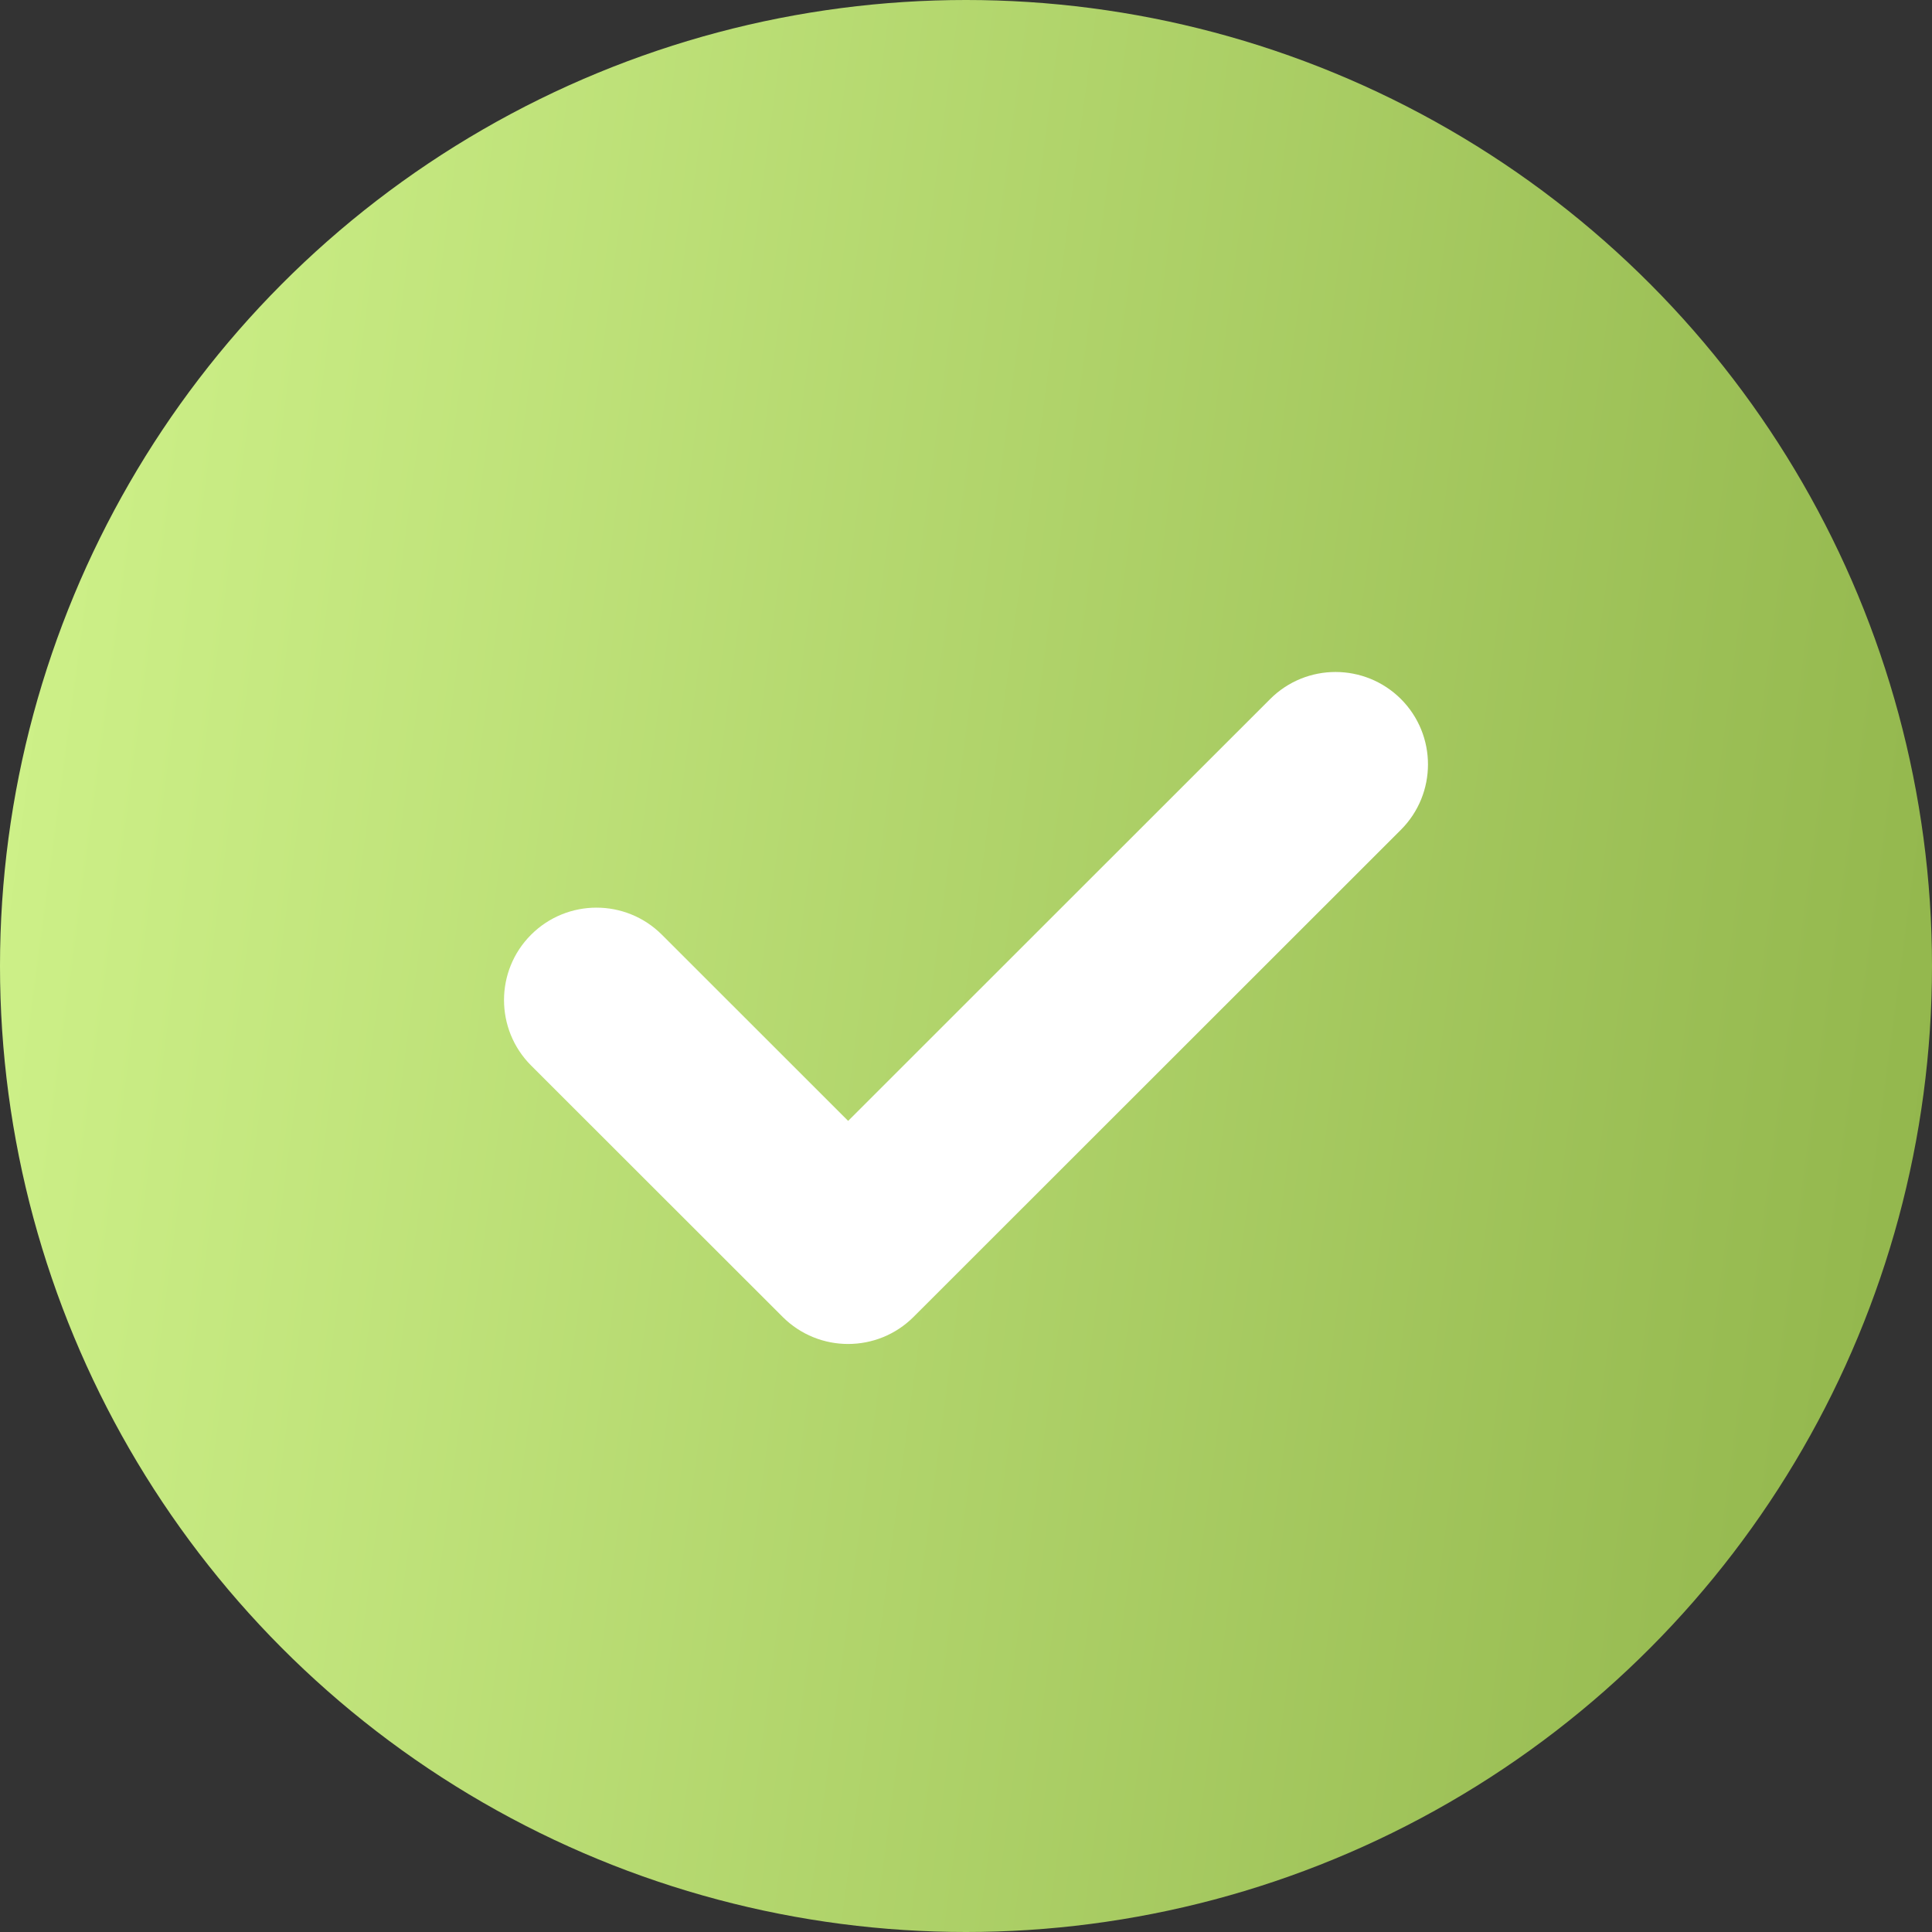
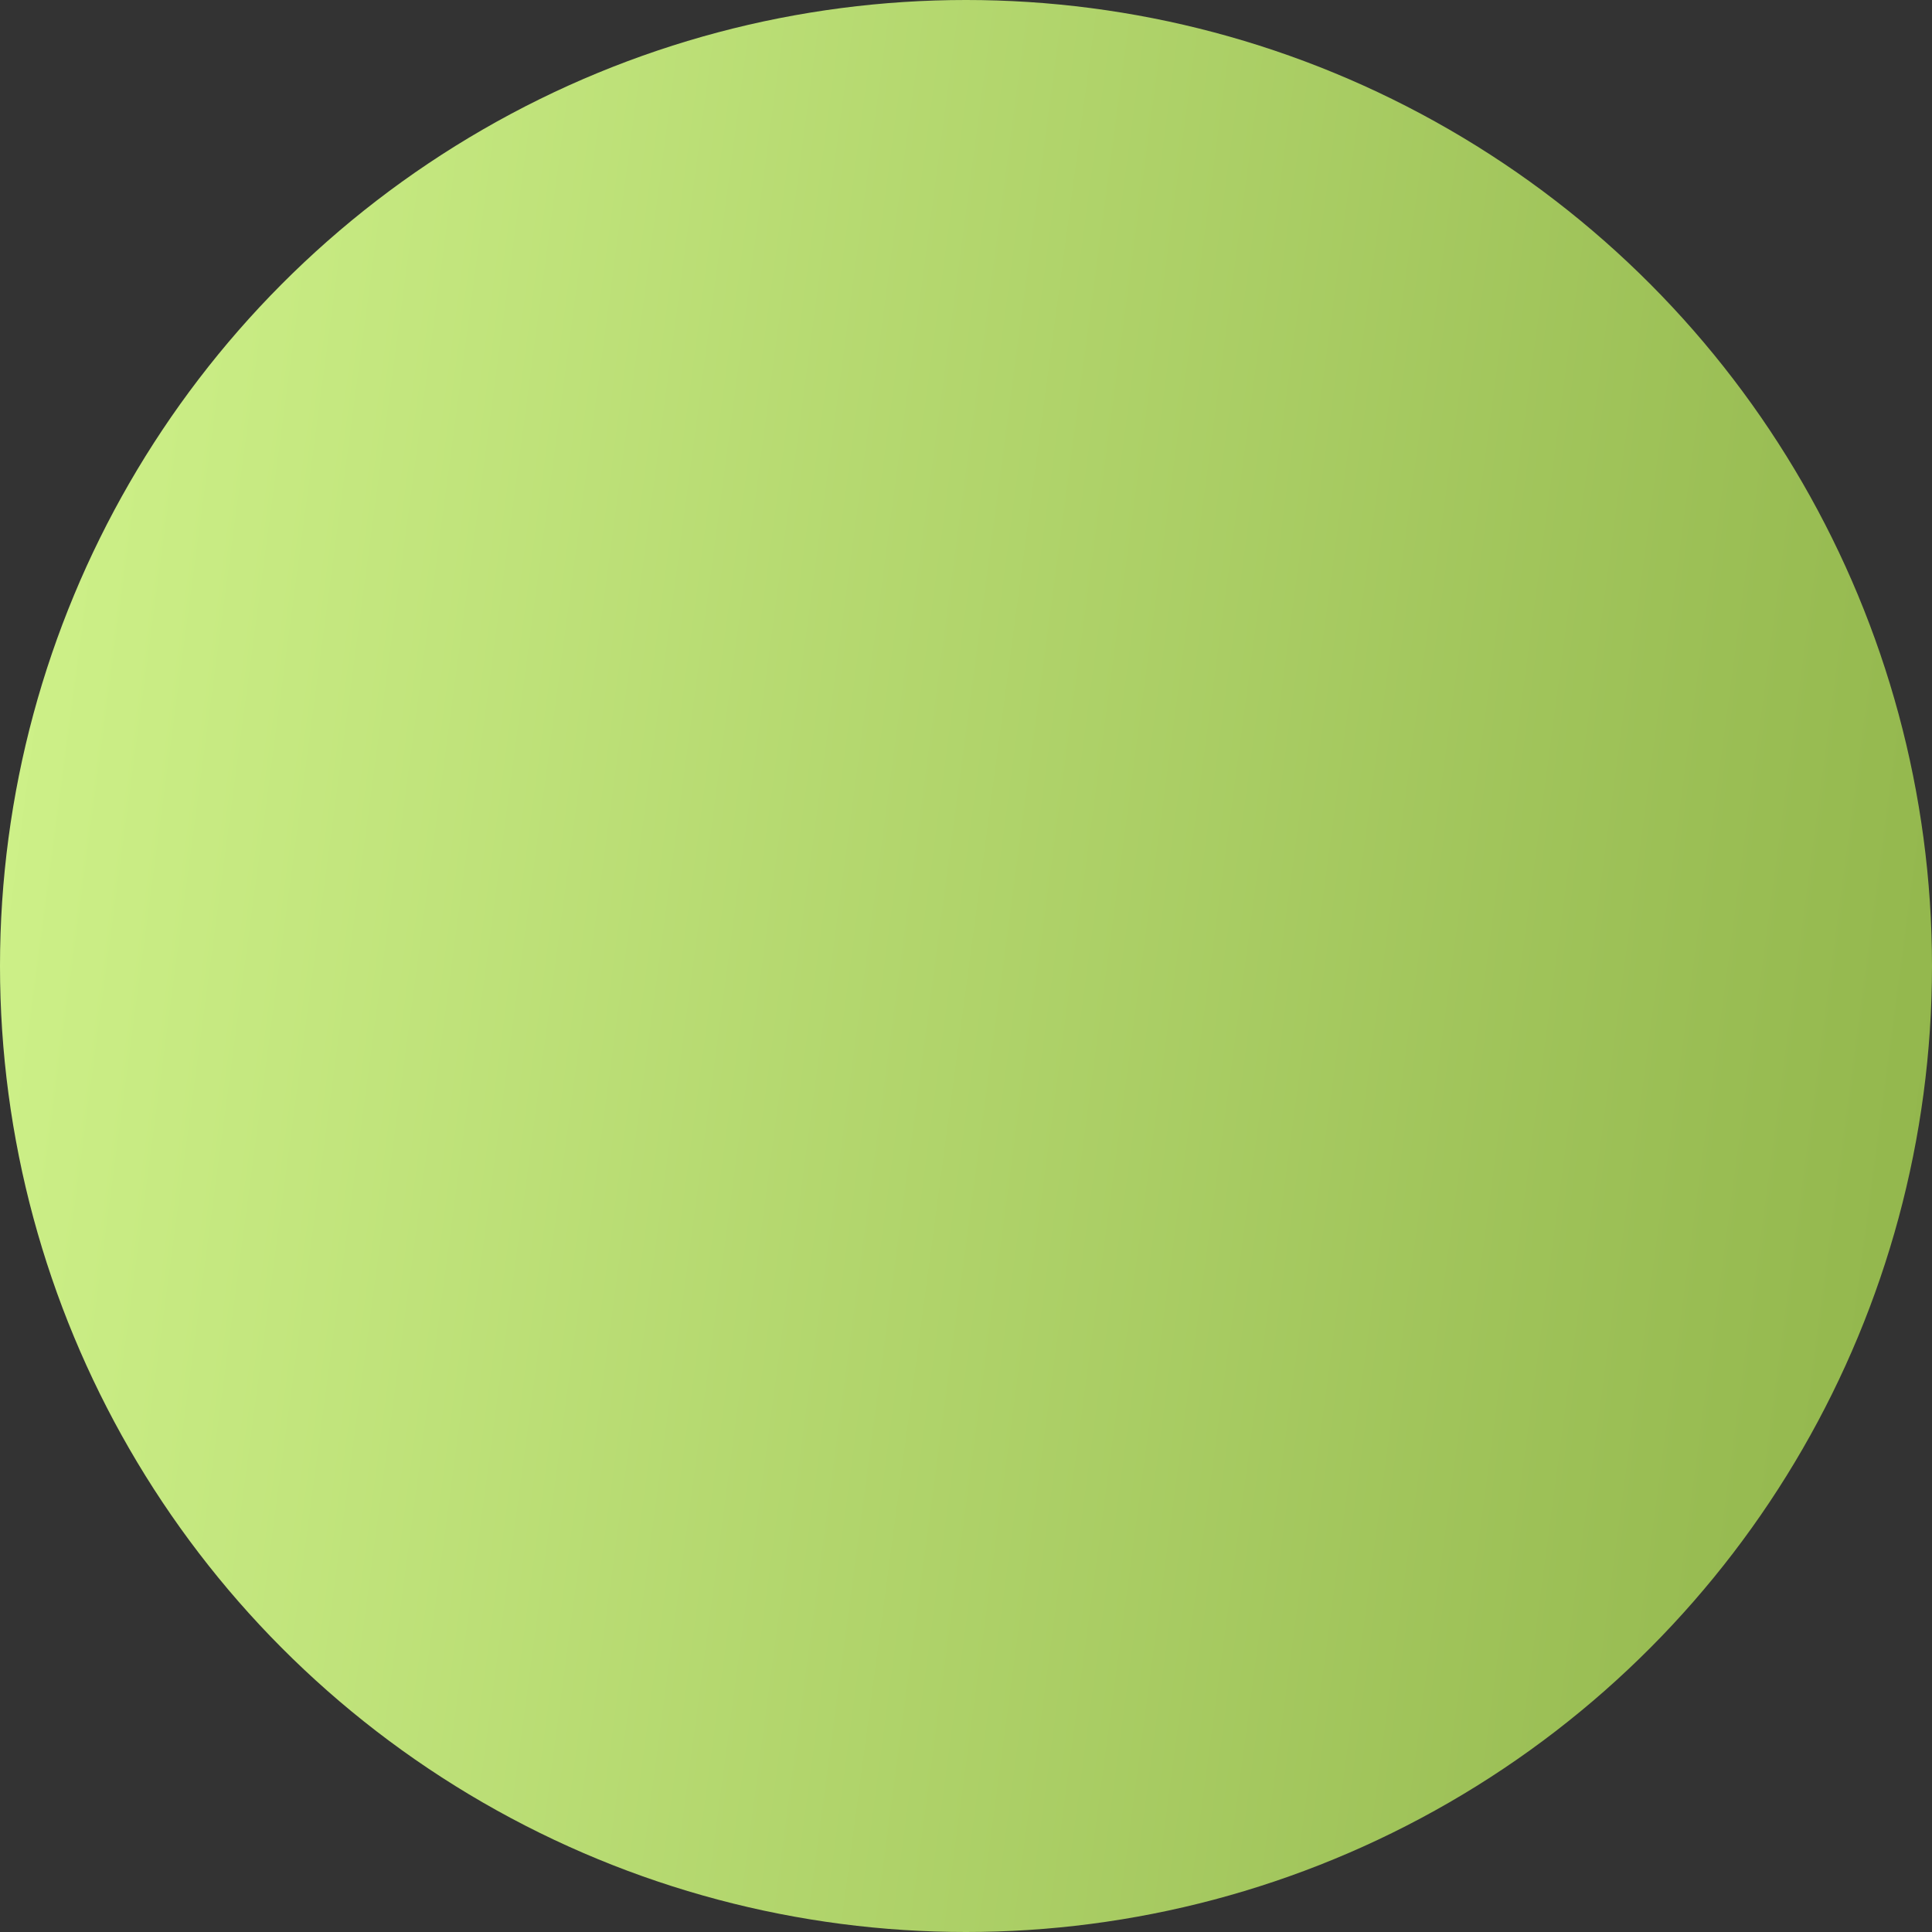
<svg xmlns="http://www.w3.org/2000/svg" width="23" height="23" viewBox="0 0 23 23" fill="none">
  <rect x="0" y="0" width="23" height="23" fill="#333333" stroke="none" />
  <circle cx="11.5" cy="11.5" r="11.5" fill="url(#paint0_linear_289_205)" />
-   <path d="M16.678 9.878L10.875 15.678C10.445 16.107 9.748 16.107 9.318 15.678L6.322 12.684C5.893 12.254 5.893 11.557 6.322 11.128C6.752 10.698 7.449 10.698 7.879 11.127L10.097 13.344L15.121 8.322C15.551 7.892 16.248 7.893 16.678 8.322C17.107 8.752 17.107 9.448 16.678 9.878Z" fill="white" />
  <defs>
    <linearGradient id="paint0_linear_289_205" x1="3.1734e-08" y1="10.222" x2="23" y2="13.289" gradientUnits="userSpaceOnUse">
      <stop stop-color="#CDF088" />
      <stop offset="1" stop-color="#93B74D" />
    </linearGradient>
  </defs>
</svg>